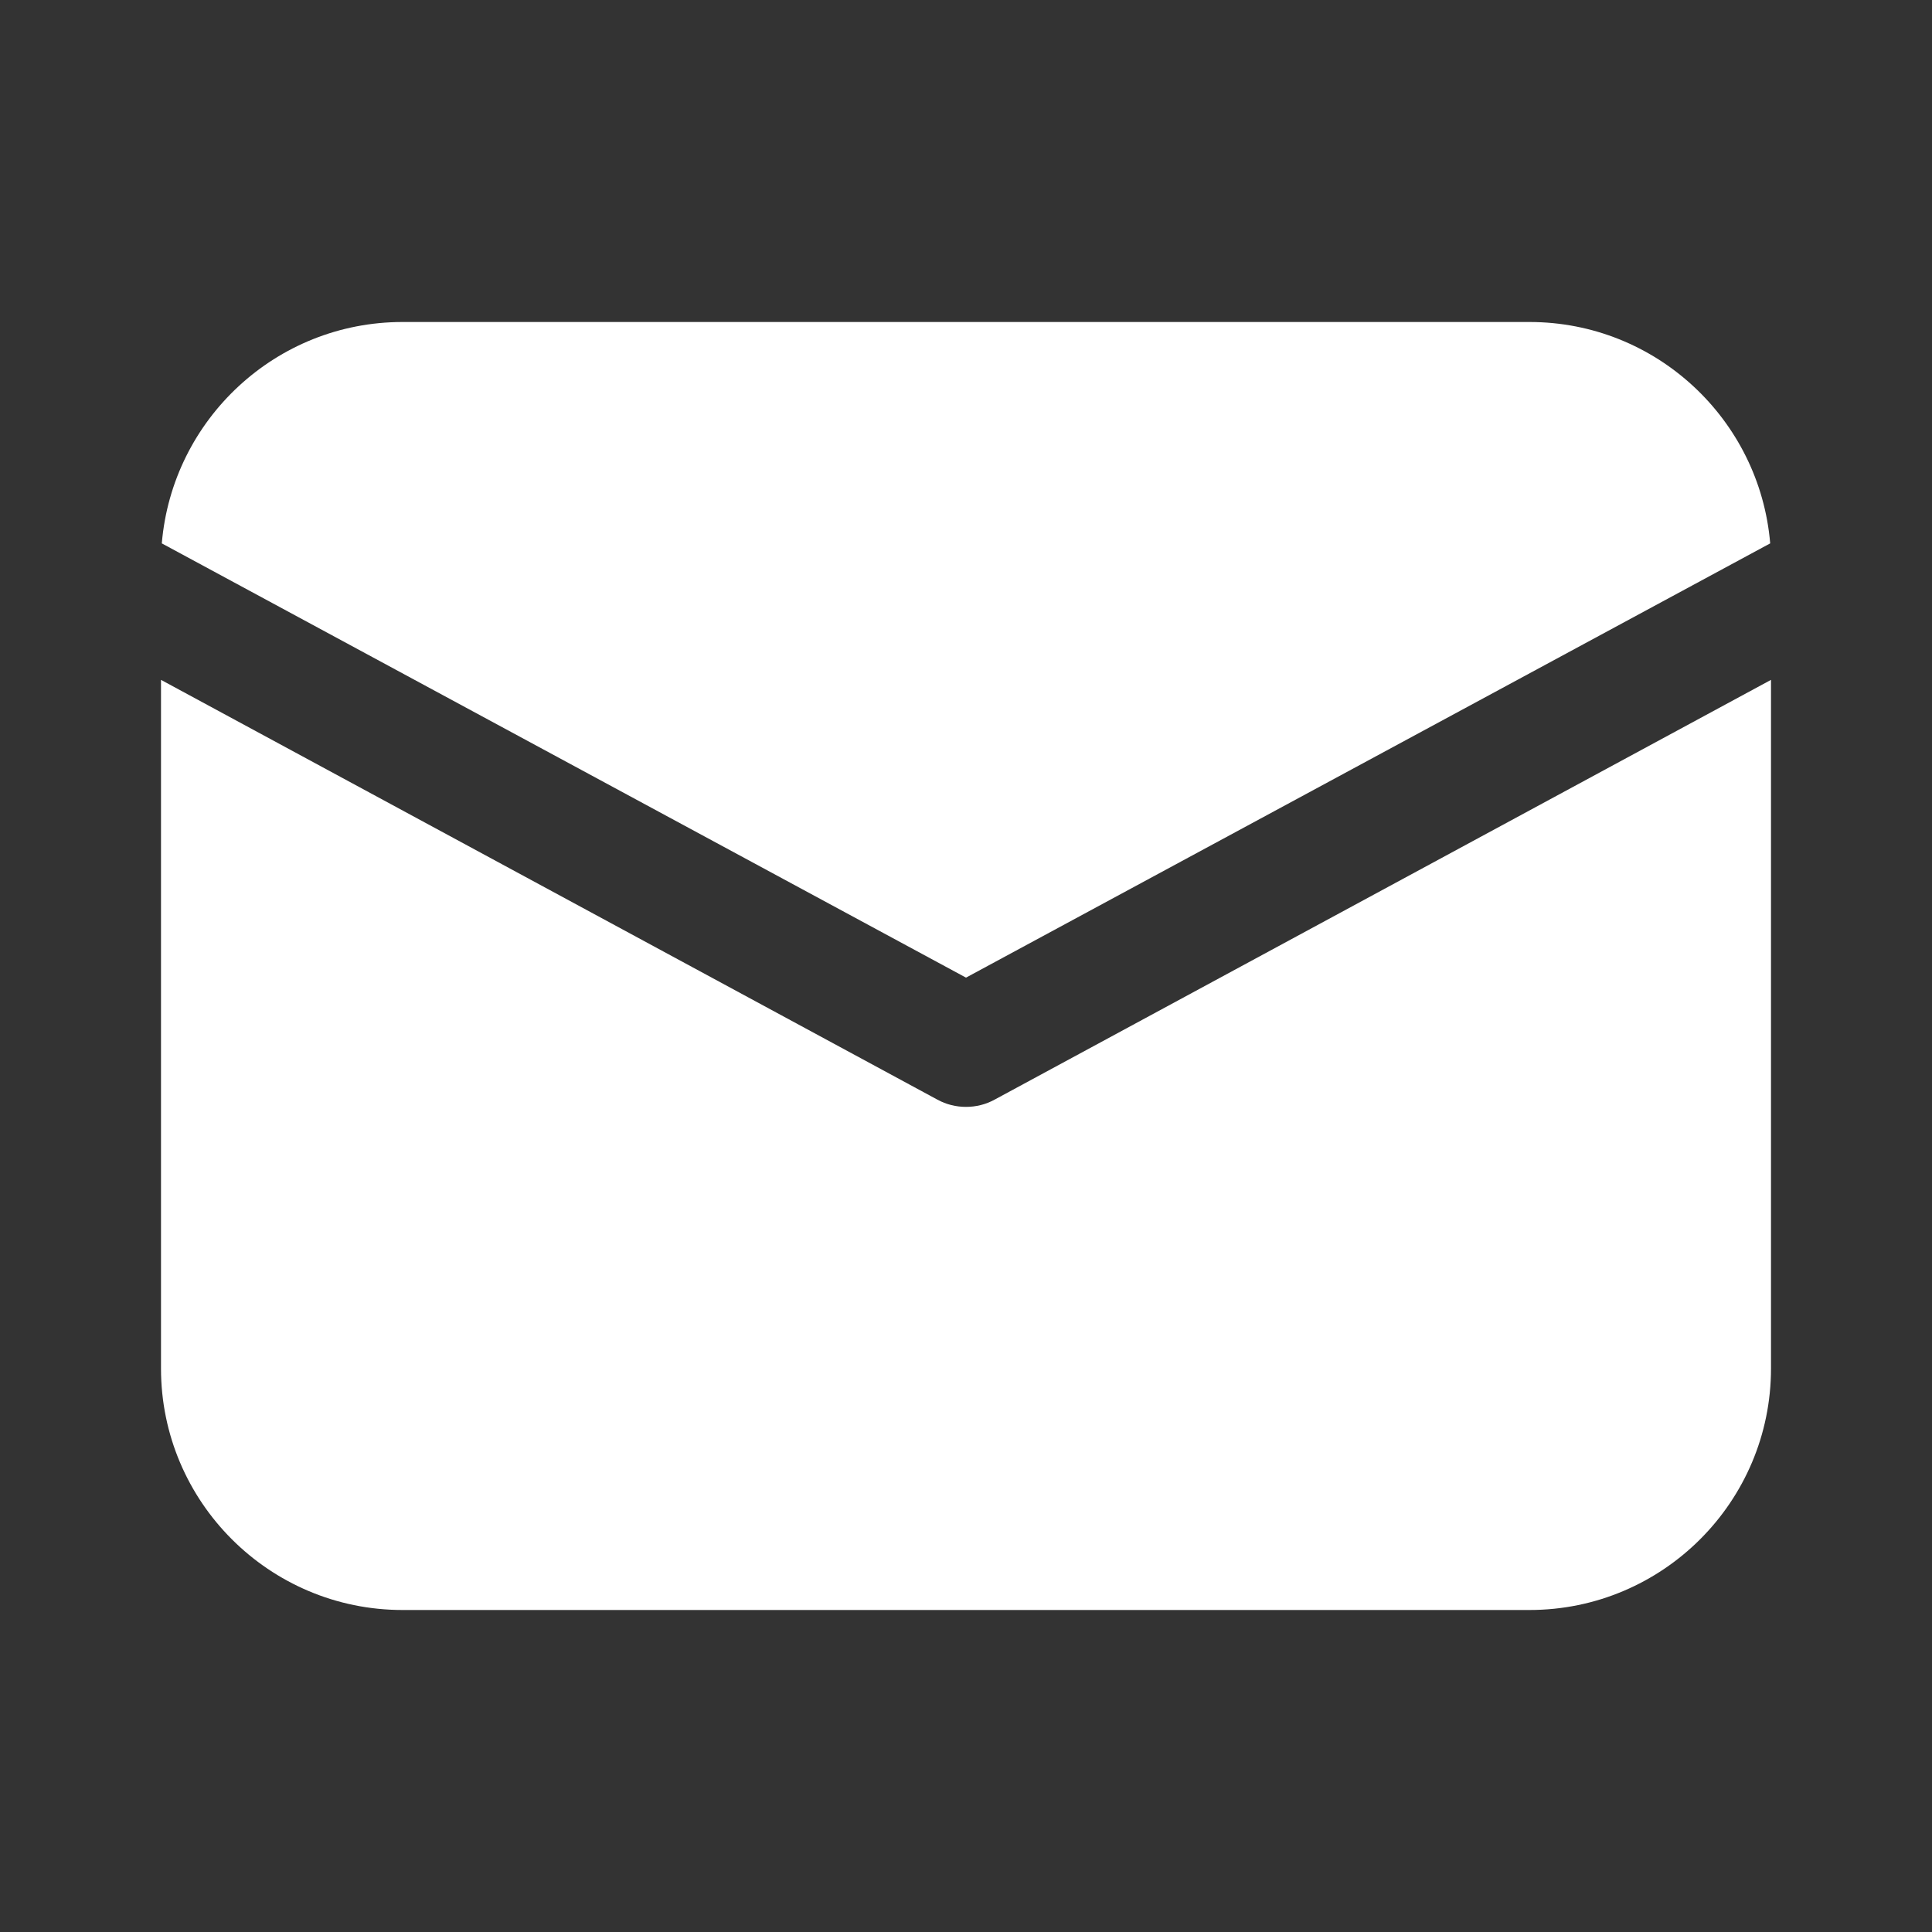
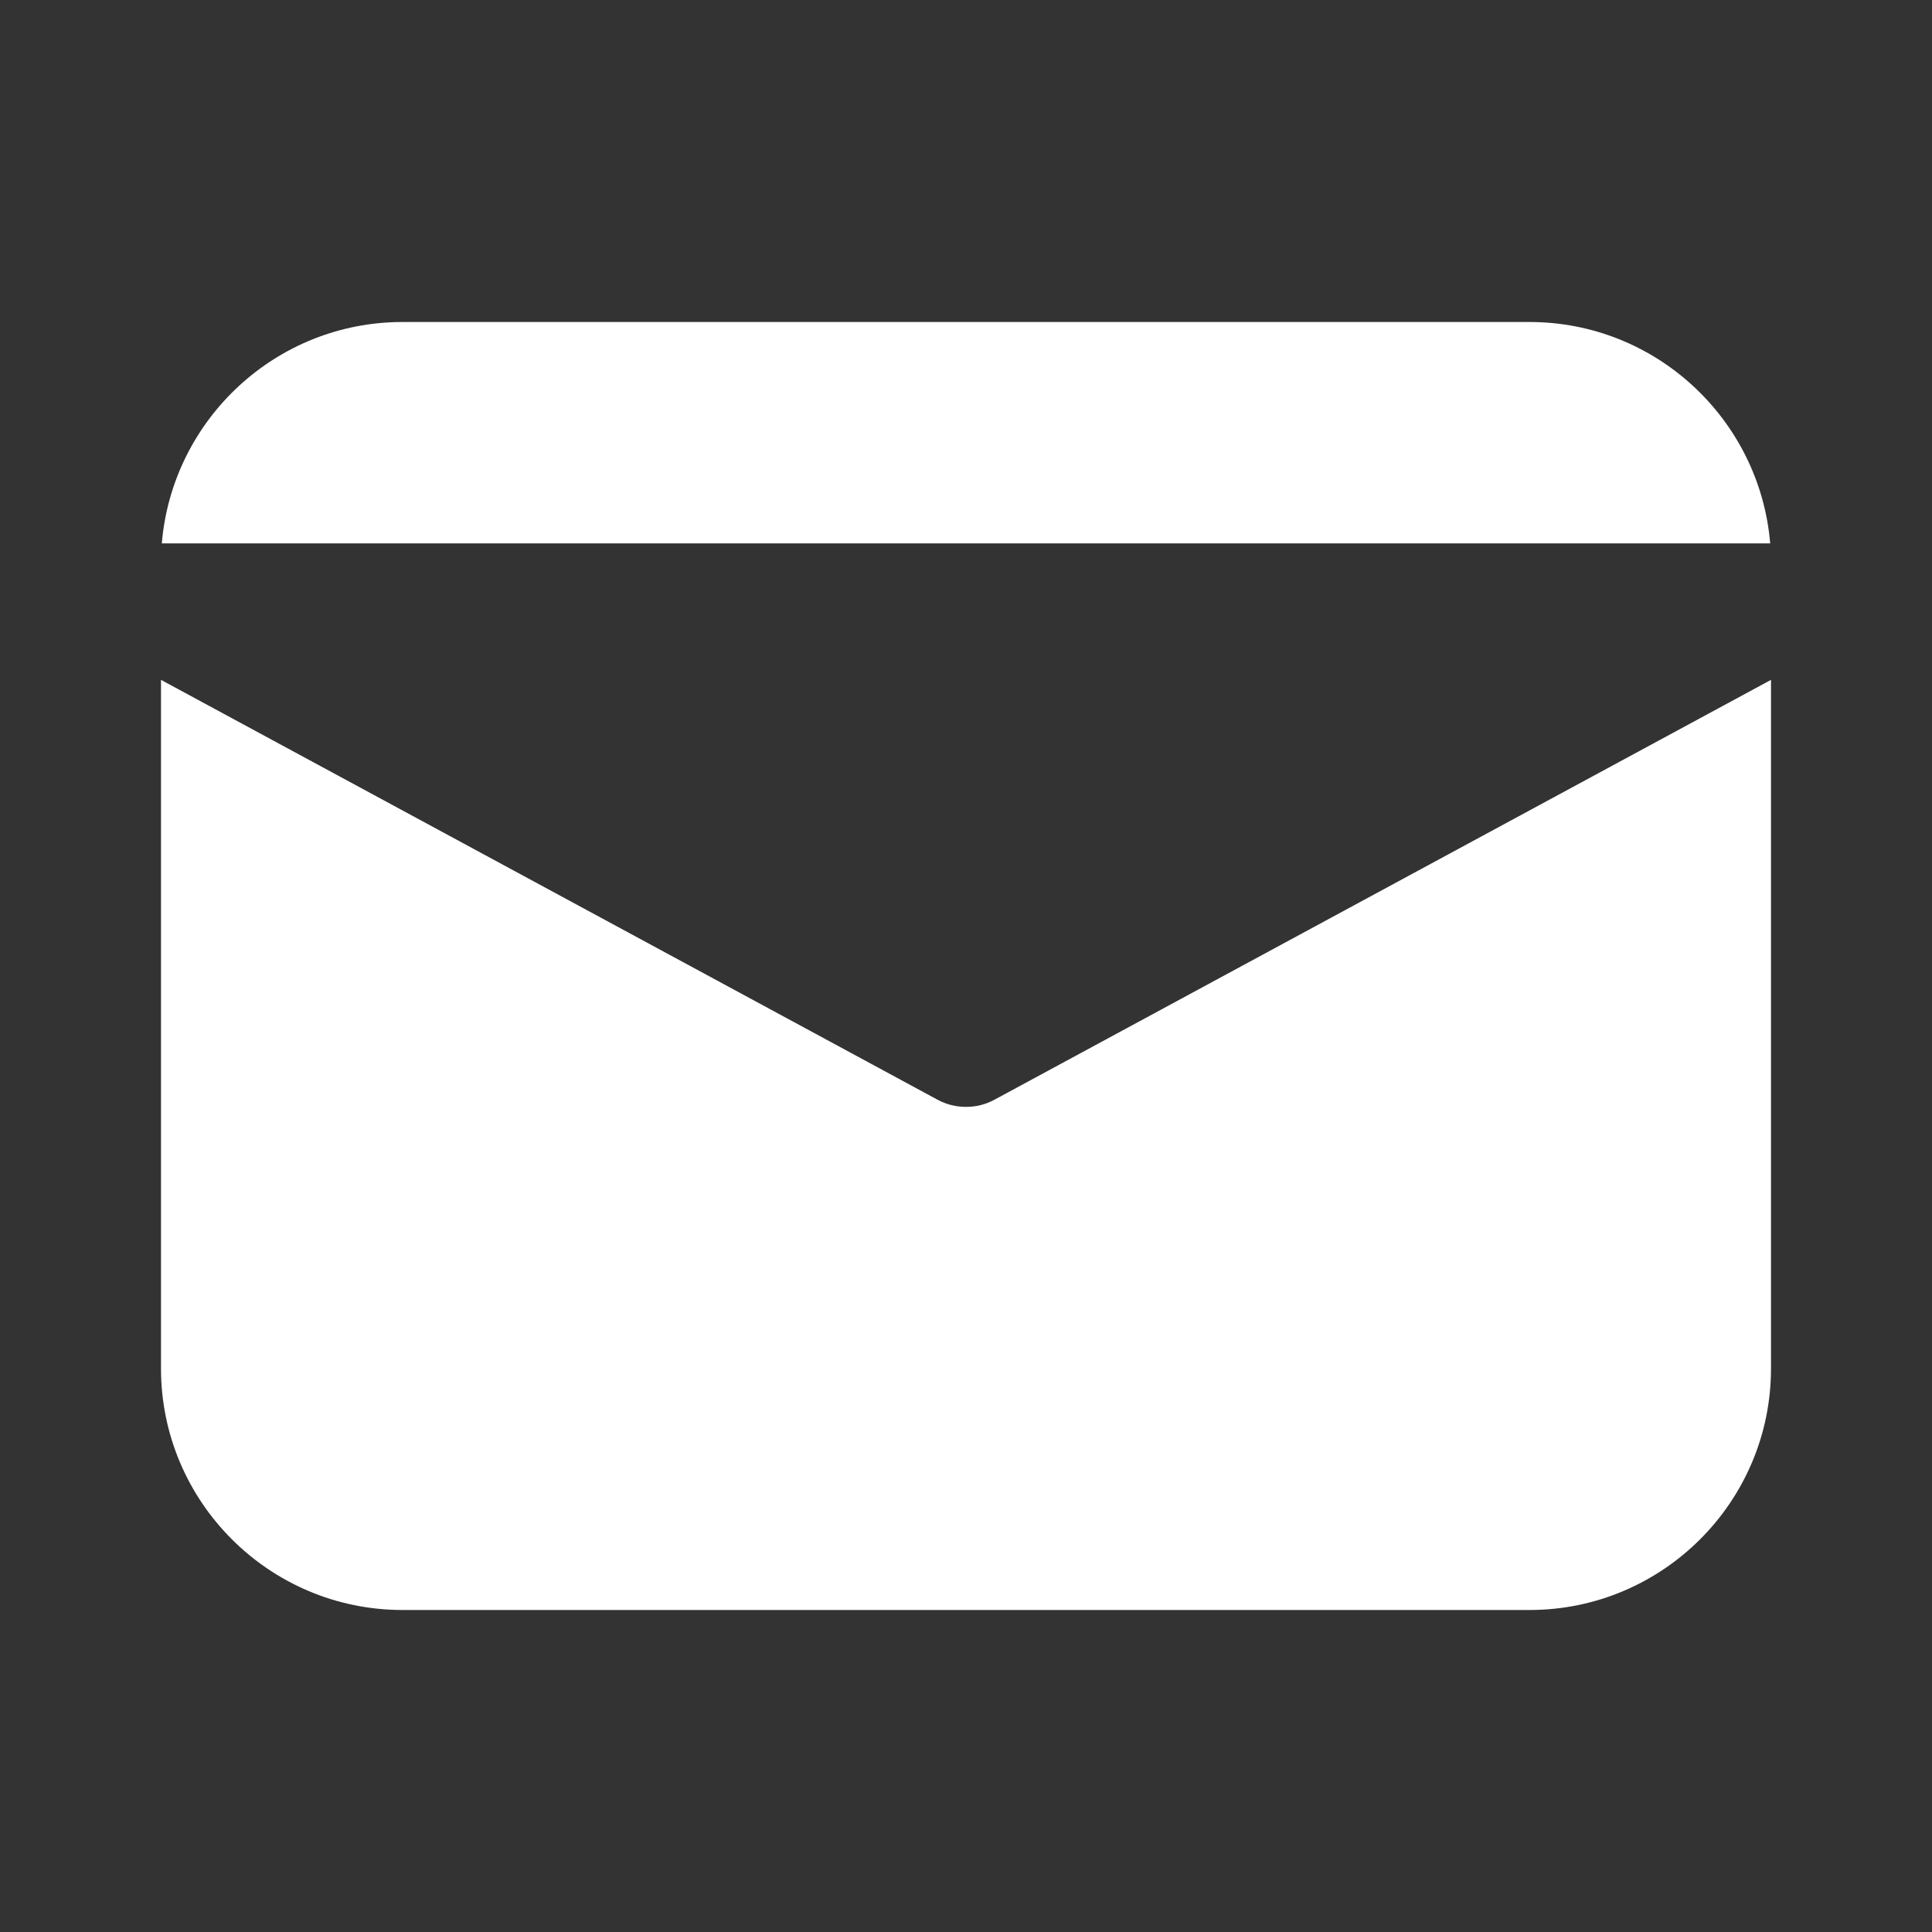
<svg xmlns="http://www.w3.org/2000/svg" viewBox="0 0 48 48" width="48" height="48">
  <rect x="0" y="0" width="48" height="48" fill="#333333" stroke="none" />
-   <path d="M10 8C6.86 8 4.28 10.42 4.02 13.5L24 24.289L43.98 13.5C43.72 10.42 41.14 8 38 8L10 8 z M 4 16.891L4 34C4 37.31 6.69 40 10 40L38 40C41.31 40 44 37.31 44 34L44 16.891L24.711 27.32C24.491 27.44 24.25 27.5 24 27.5C23.75 27.5 23.509 27.44 23.289 27.32L4 16.891 z" fill="#FFFFFF" />
+   <path d="M10 8C6.86 8 4.28 10.42 4.02 13.5L43.98 13.5C43.72 10.42 41.14 8 38 8L10 8 z M 4 16.891L4 34C4 37.31 6.69 40 10 40L38 40C41.31 40 44 37.31 44 34L44 16.891L24.711 27.32C24.491 27.44 24.25 27.5 24 27.5C23.75 27.5 23.509 27.44 23.289 27.32L4 16.891 z" fill="#FFFFFF" />
</svg>